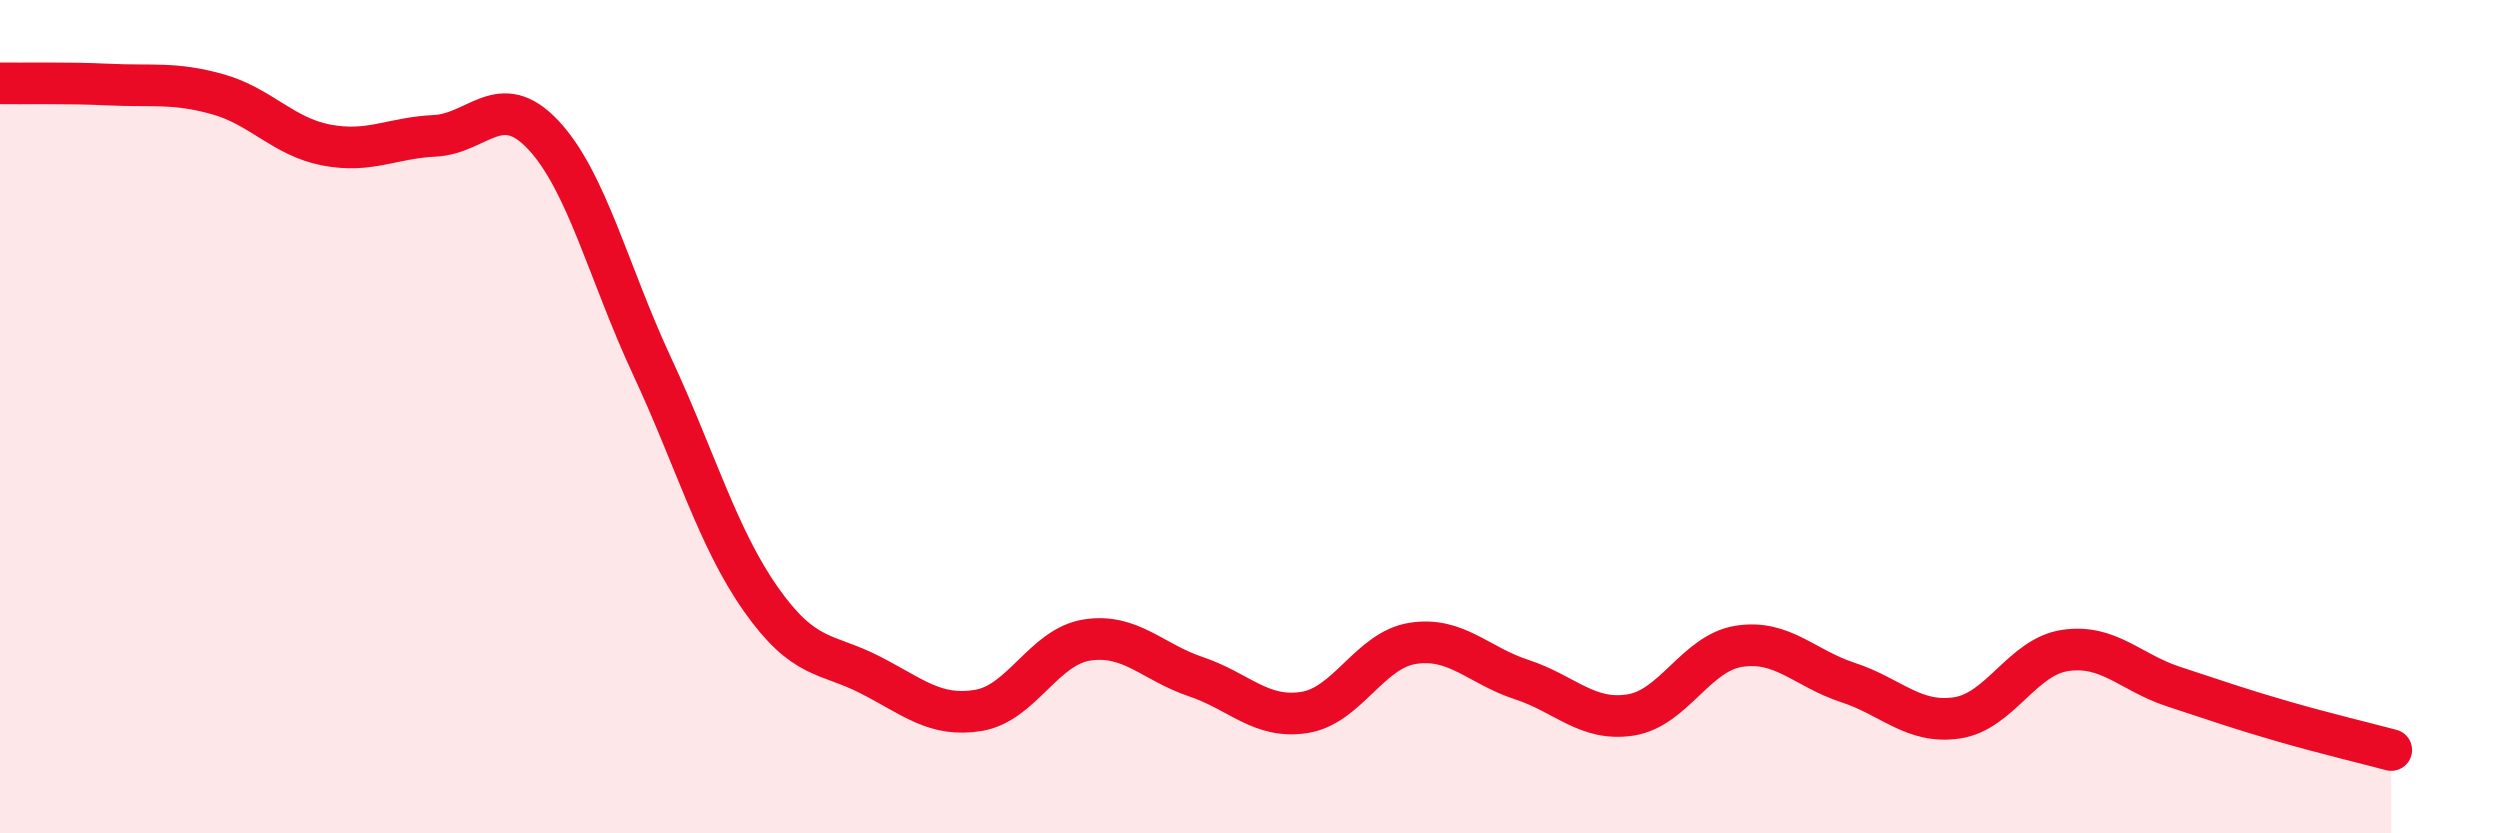
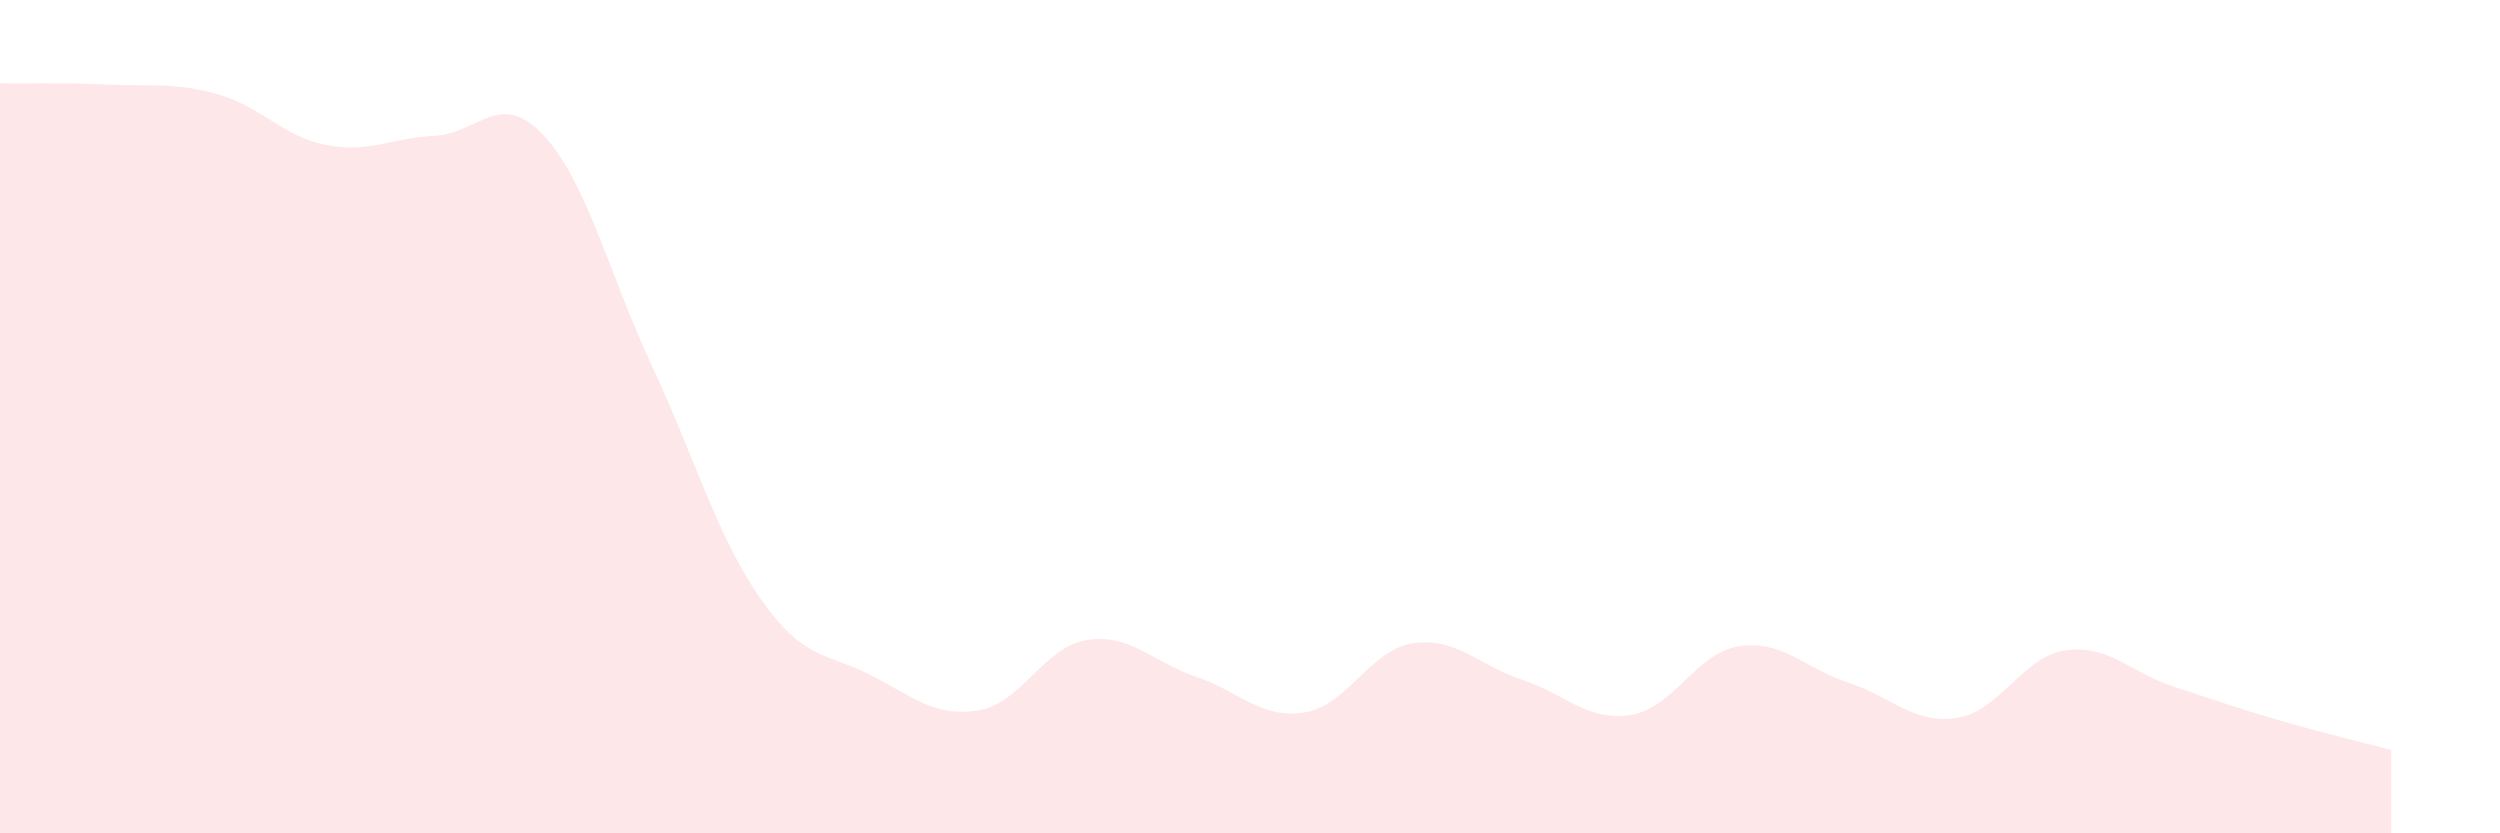
<svg xmlns="http://www.w3.org/2000/svg" width="60" height="20" viewBox="0 0 60 20">
  <path d="M 0,2 C 0.52,2.01 1.57,1.98 2.61,2.03 C 3.65,2.08 4.18,1.97 5.22,2.26 C 6.26,2.55 6.79,3.28 7.83,3.48 C 8.87,3.68 9.39,3.31 10.43,3.26 C 11.47,3.21 12,2.13 13.04,3.24 C 14.08,4.35 14.61,6.56 15.65,8.79 C 16.69,11.02 17.22,12.9 18.26,14.38 C 19.3,15.86 19.83,15.66 20.87,16.19 C 21.91,16.72 22.44,17.22 23.48,17.05 C 24.52,16.88 25.05,15.52 26.09,15.36 C 27.13,15.2 27.66,15.89 28.7,16.24 C 29.74,16.59 30.26,17.26 31.3,17.1 C 32.34,16.94 32.87,15.6 33.91,15.44 C 34.95,15.28 35.48,15.97 36.52,16.31 C 37.56,16.65 38.09,17.32 39.13,17.16 C 40.17,17 40.7,15.67 41.74,15.51 C 42.78,15.35 43.31,16.04 44.35,16.38 C 45.39,16.72 45.92,17.38 46.96,17.23 C 48,17.08 48.53,15.76 49.57,15.61 C 50.61,15.46 51.13,16.14 52.17,16.48 C 53.21,16.82 53.74,17.01 54.78,17.31 C 55.82,17.61 56.87,17.86 57.39,18L57.39 20L0 20Z" fill="#EB0A25" opacity="0.1" stroke-linecap="round" stroke-linejoin="round" />
-   <path d="M 0,2 C 0.52,2.01 1.57,1.98 2.61,2.03 C 3.65,2.08 4.18,1.97 5.22,2.26 C 6.26,2.55 6.79,3.28 7.83,3.48 C 8.87,3.68 9.39,3.31 10.43,3.26 C 11.47,3.21 12,2.13 13.04,3.24 C 14.08,4.35 14.61,6.56 15.65,8.79 C 16.69,11.02 17.22,12.9 18.26,14.38 C 19.3,15.86 19.83,15.66 20.87,16.19 C 21.91,16.72 22.44,17.22 23.48,17.05 C 24.52,16.88 25.05,15.52 26.09,15.36 C 27.13,15.2 27.66,15.89 28.7,16.24 C 29.74,16.59 30.26,17.26 31.3,17.1 C 32.34,16.94 32.87,15.6 33.91,15.44 C 34.95,15.28 35.48,15.97 36.52,16.31 C 37.56,16.65 38.09,17.32 39.13,17.16 C 40.17,17 40.7,15.67 41.74,15.51 C 42.78,15.35 43.31,16.04 44.35,16.38 C 45.39,16.72 45.92,17.38 46.96,17.23 C 48,17.08 48.53,15.76 49.57,15.61 C 50.61,15.46 51.13,16.14 52.17,16.48 C 53.21,16.82 53.74,17.01 54.78,17.31 C 55.82,17.61 56.87,17.86 57.39,18" stroke="#EB0A25" stroke-width="1" fill="none" stroke-linecap="round" stroke-linejoin="round" />
</svg>